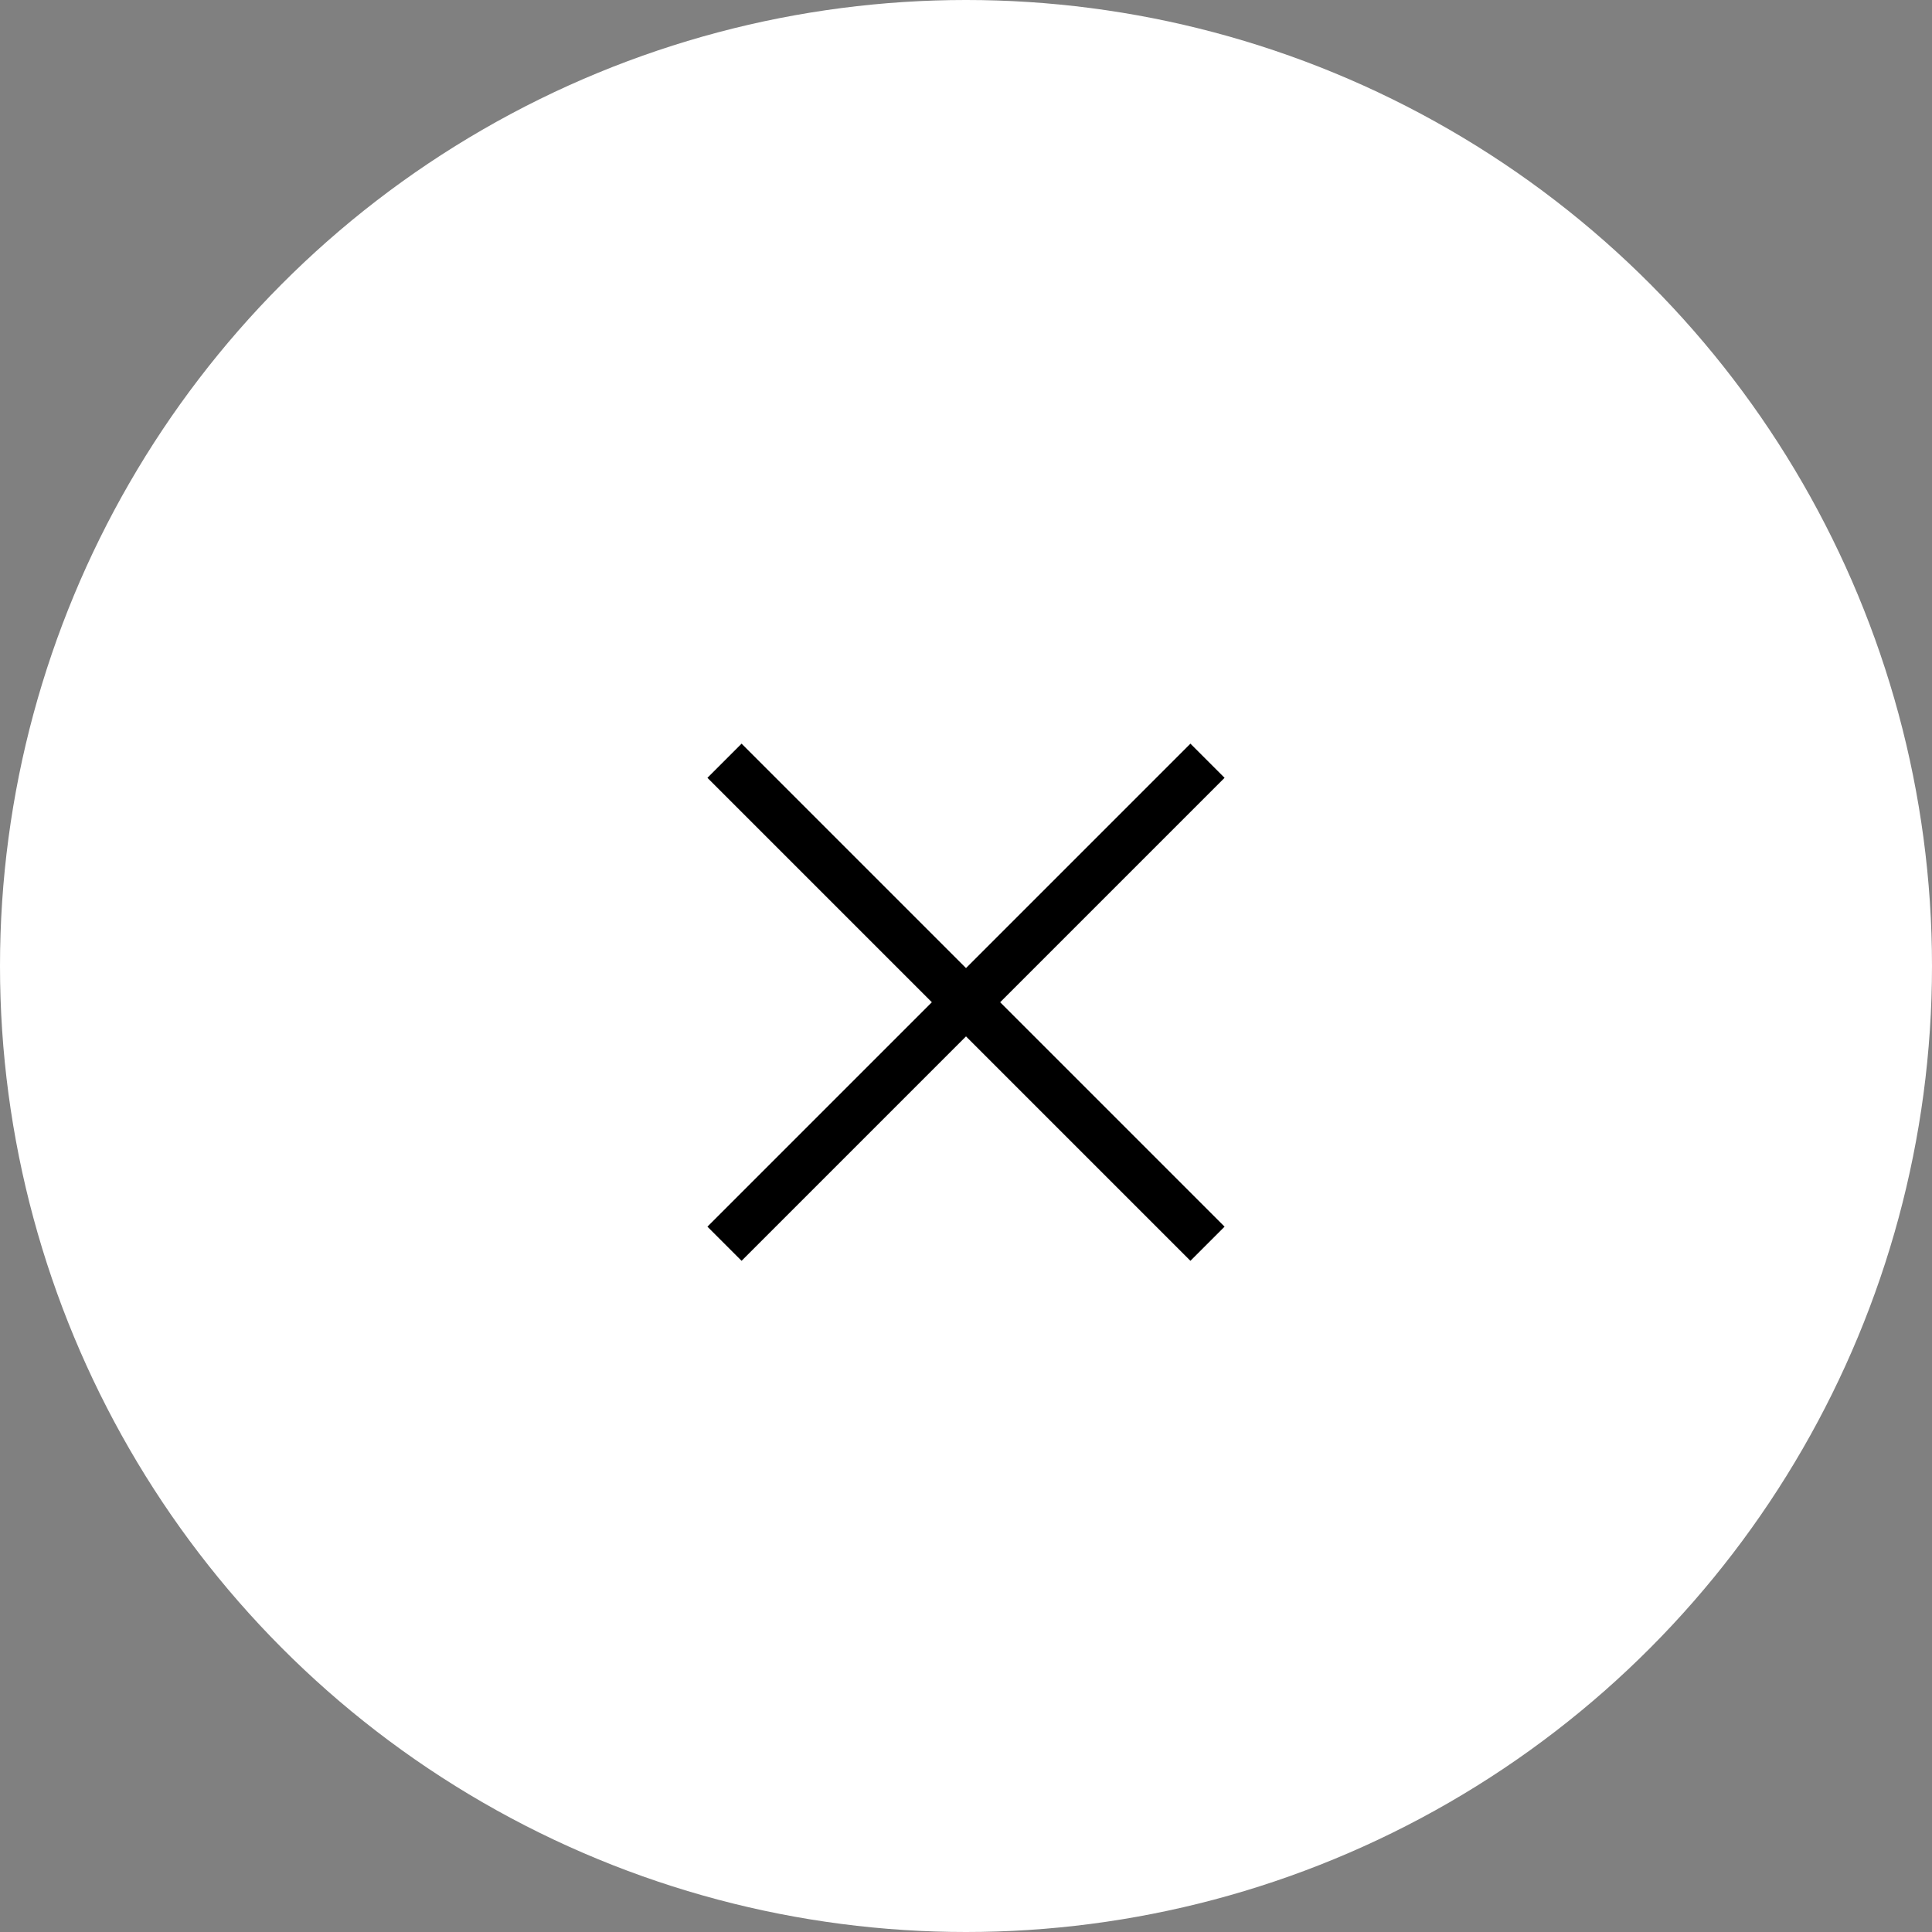
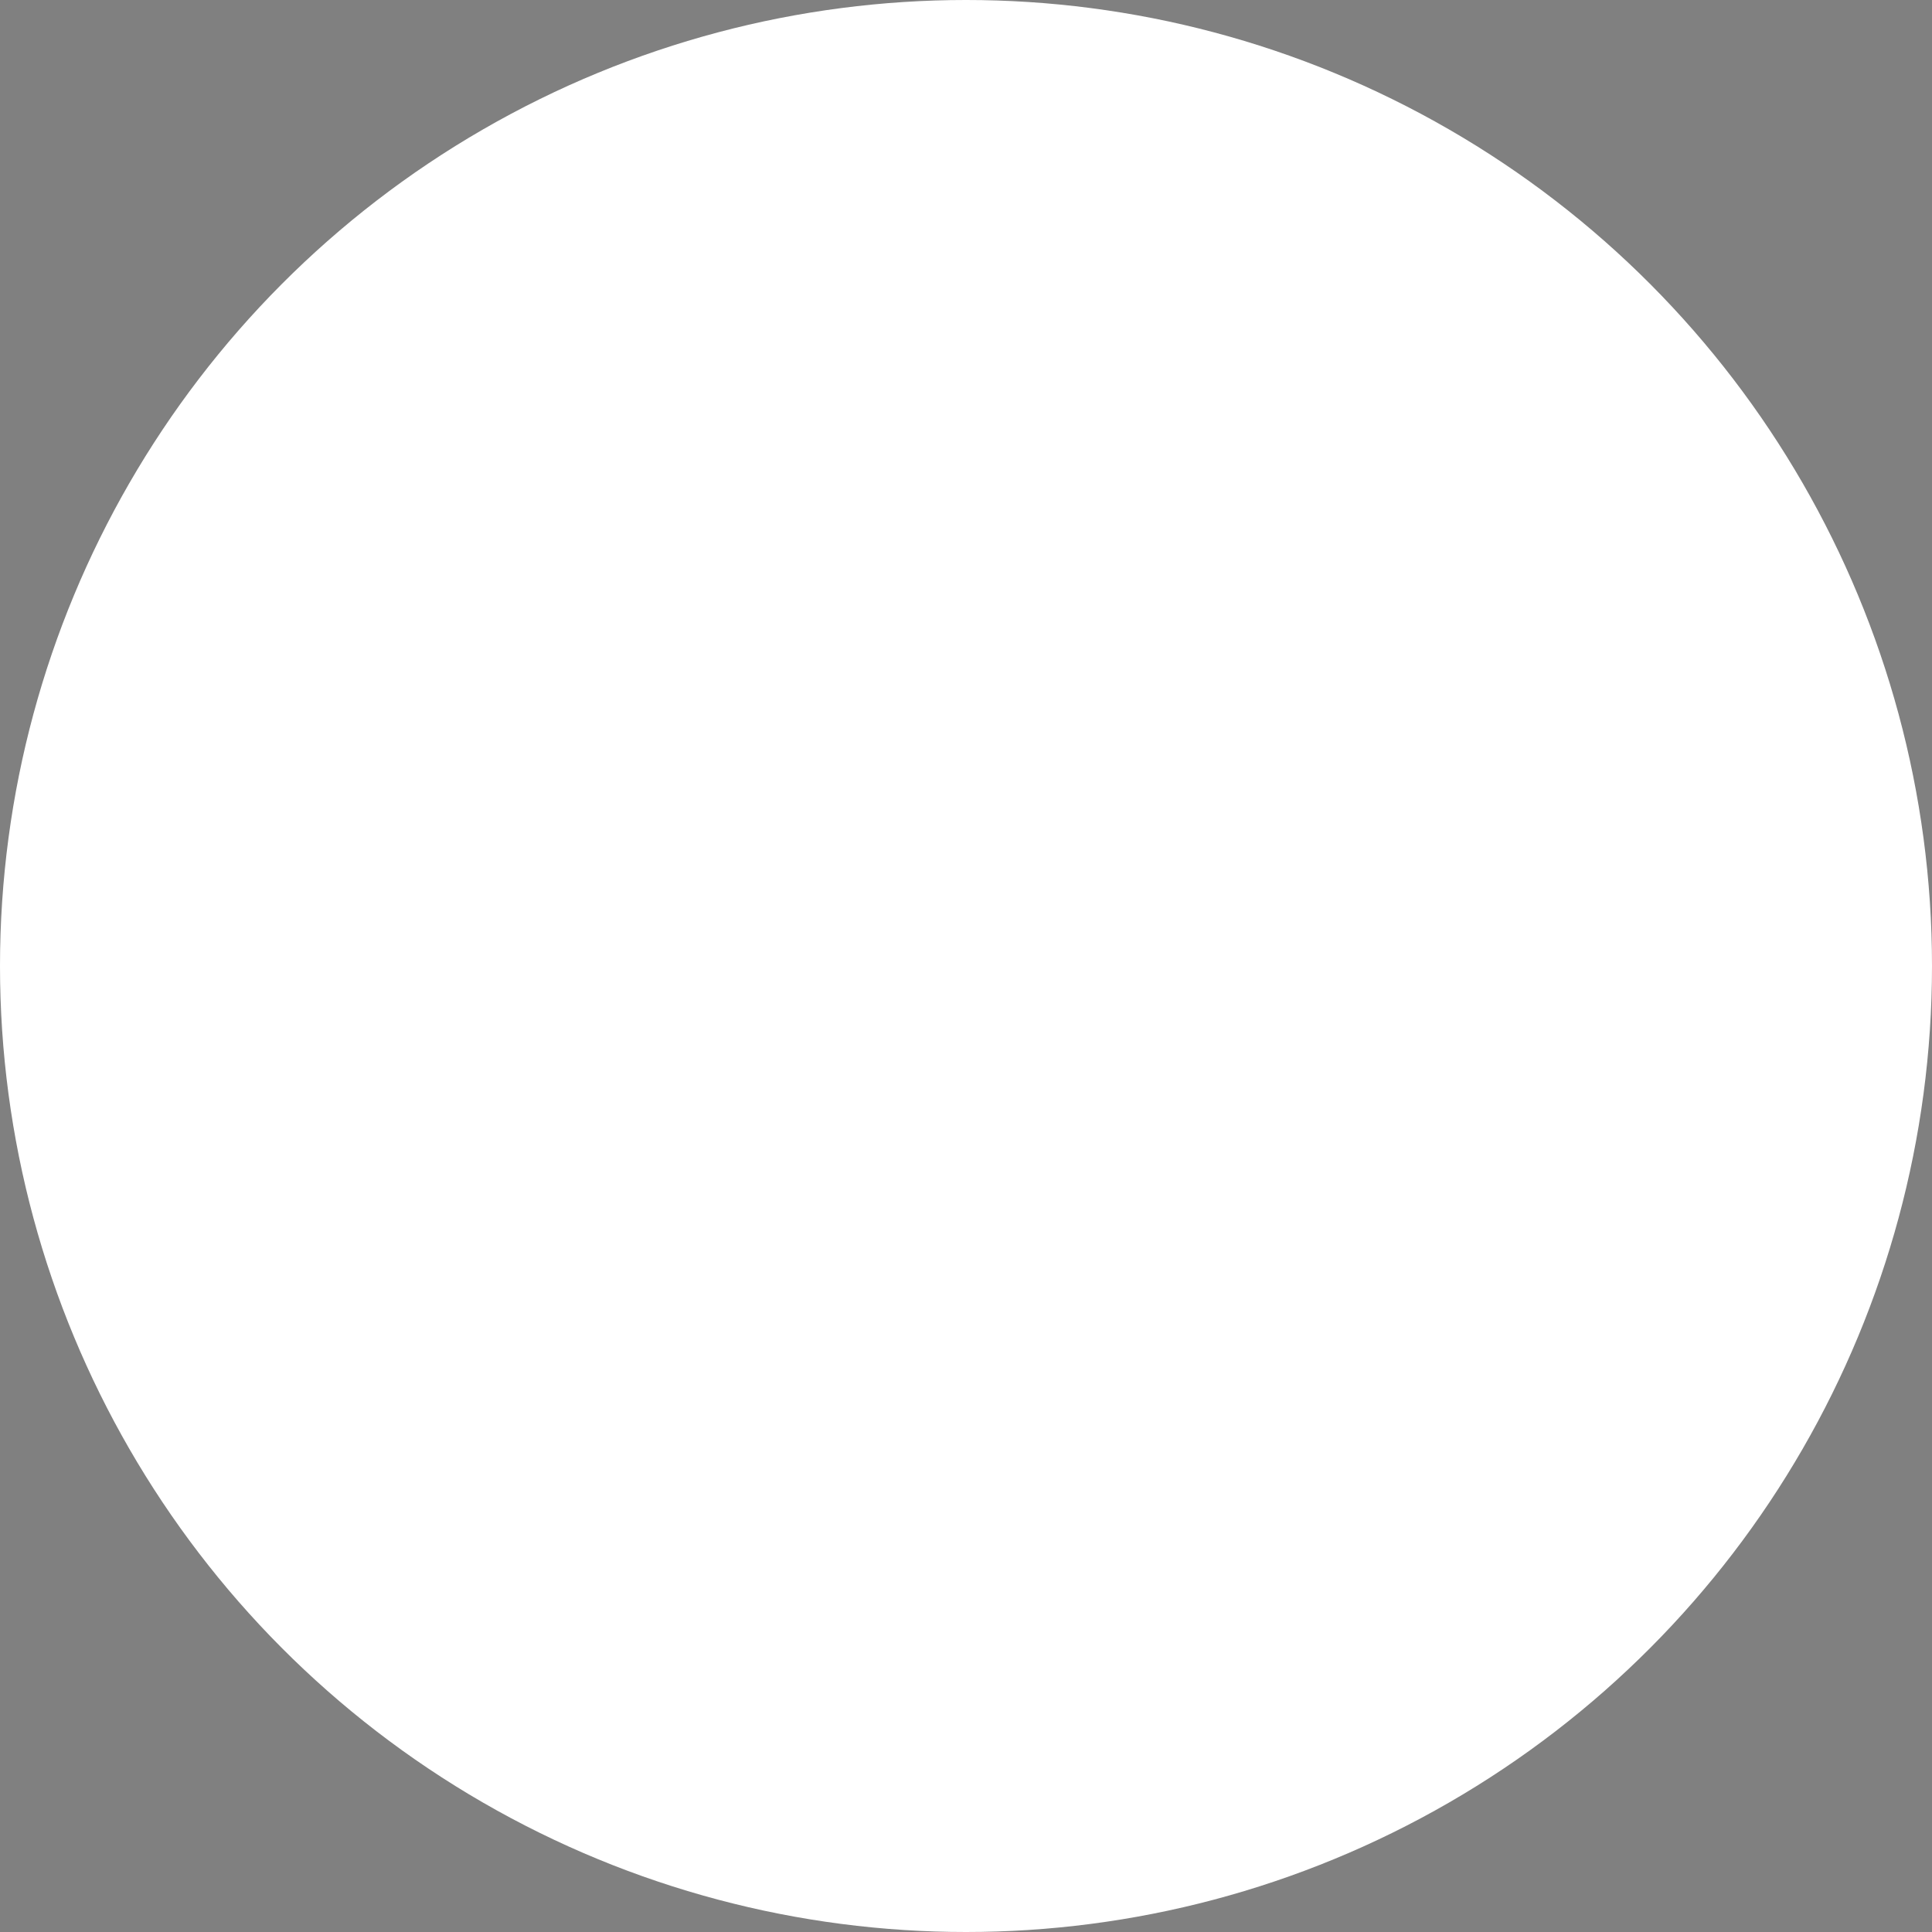
<svg xmlns="http://www.w3.org/2000/svg" width="40" height="40" viewBox="0 0 40 40">
  <rect x="0" y="0" width="40" height="40" fill="#808080" stroke="none" />
  <g id="グループ_4318" data-name="グループ 4318" transform="translate(19149 19242)">
    <circle id="楕円形_27" data-name="楕円形 27" cx="20" cy="20" r="20" transform="translate(-19149 -19242)" fill="#fff" />
    <g id="グループ_4317" data-name="グループ 4317" transform="translate(-19134 -19226.25)">
-       <line id="線_25" data-name="線 25" x1="10" y2="10" fill="none" stroke="#000" stroke-width="1" />
-       <line id="線_26" data-name="線 26" x2="10" y2="10" fill="none" stroke="#000" stroke-width="1" />
-     </g>
+       </g>
  </g>
</svg>